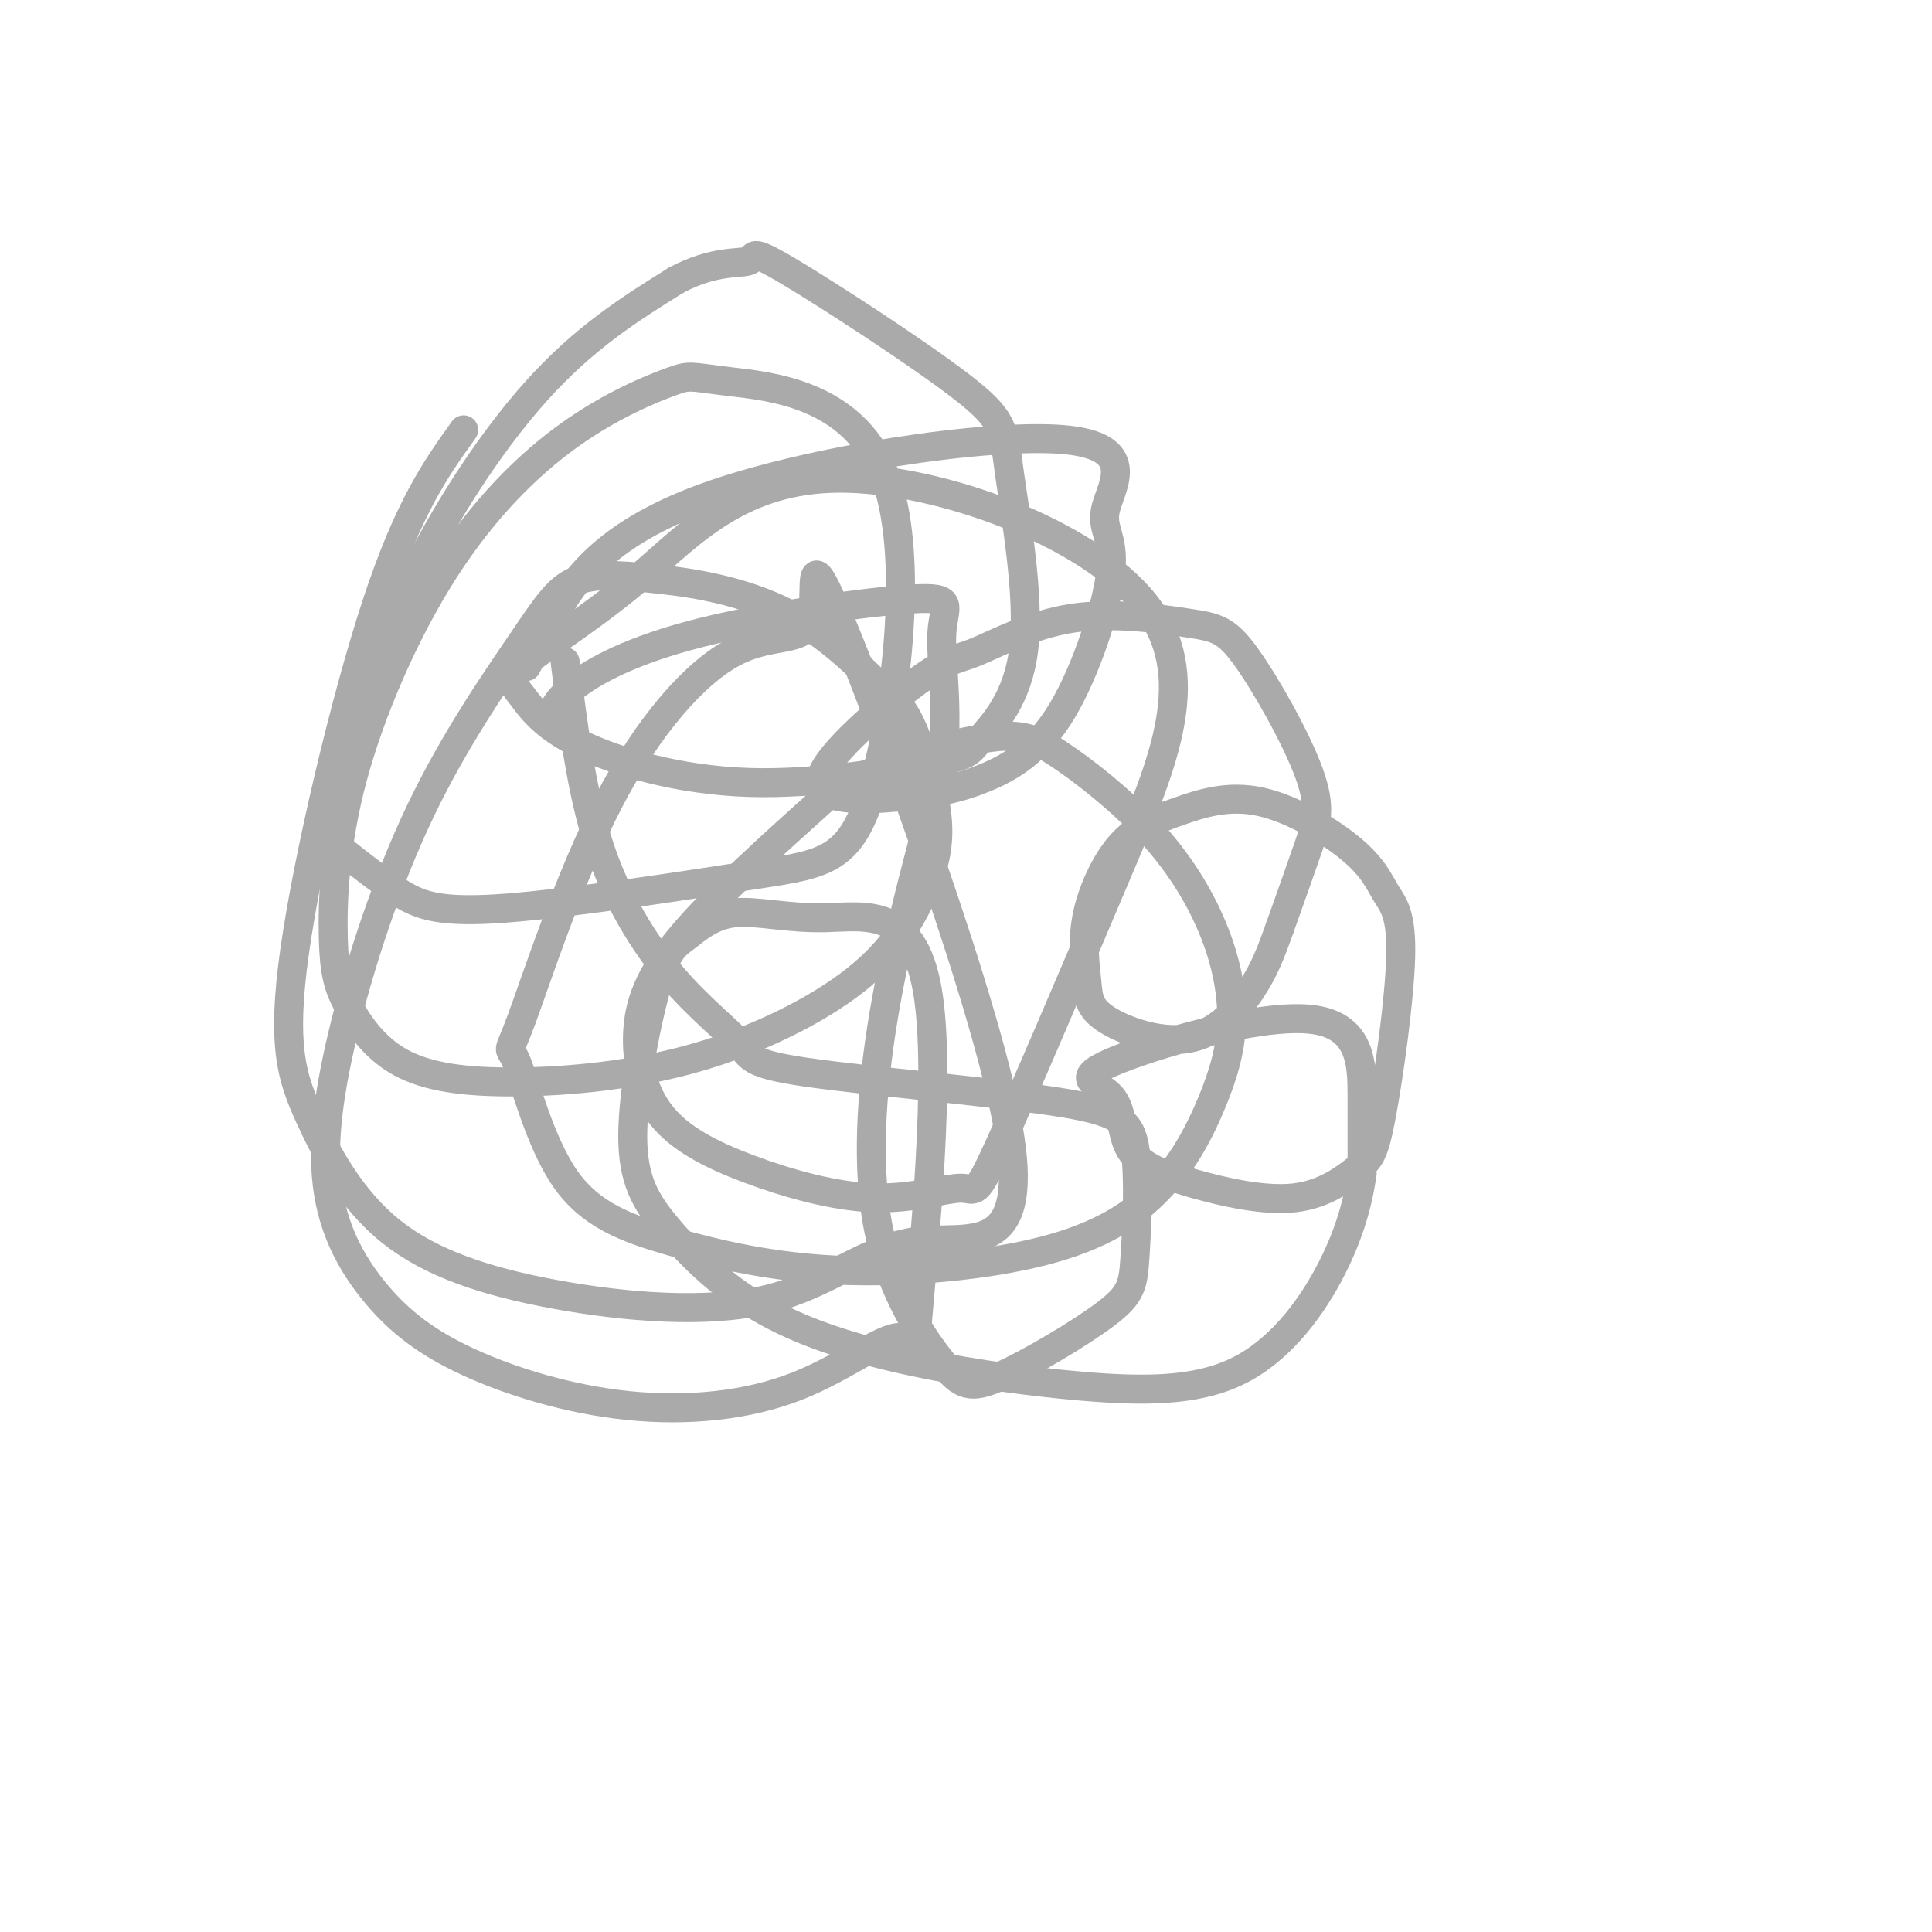
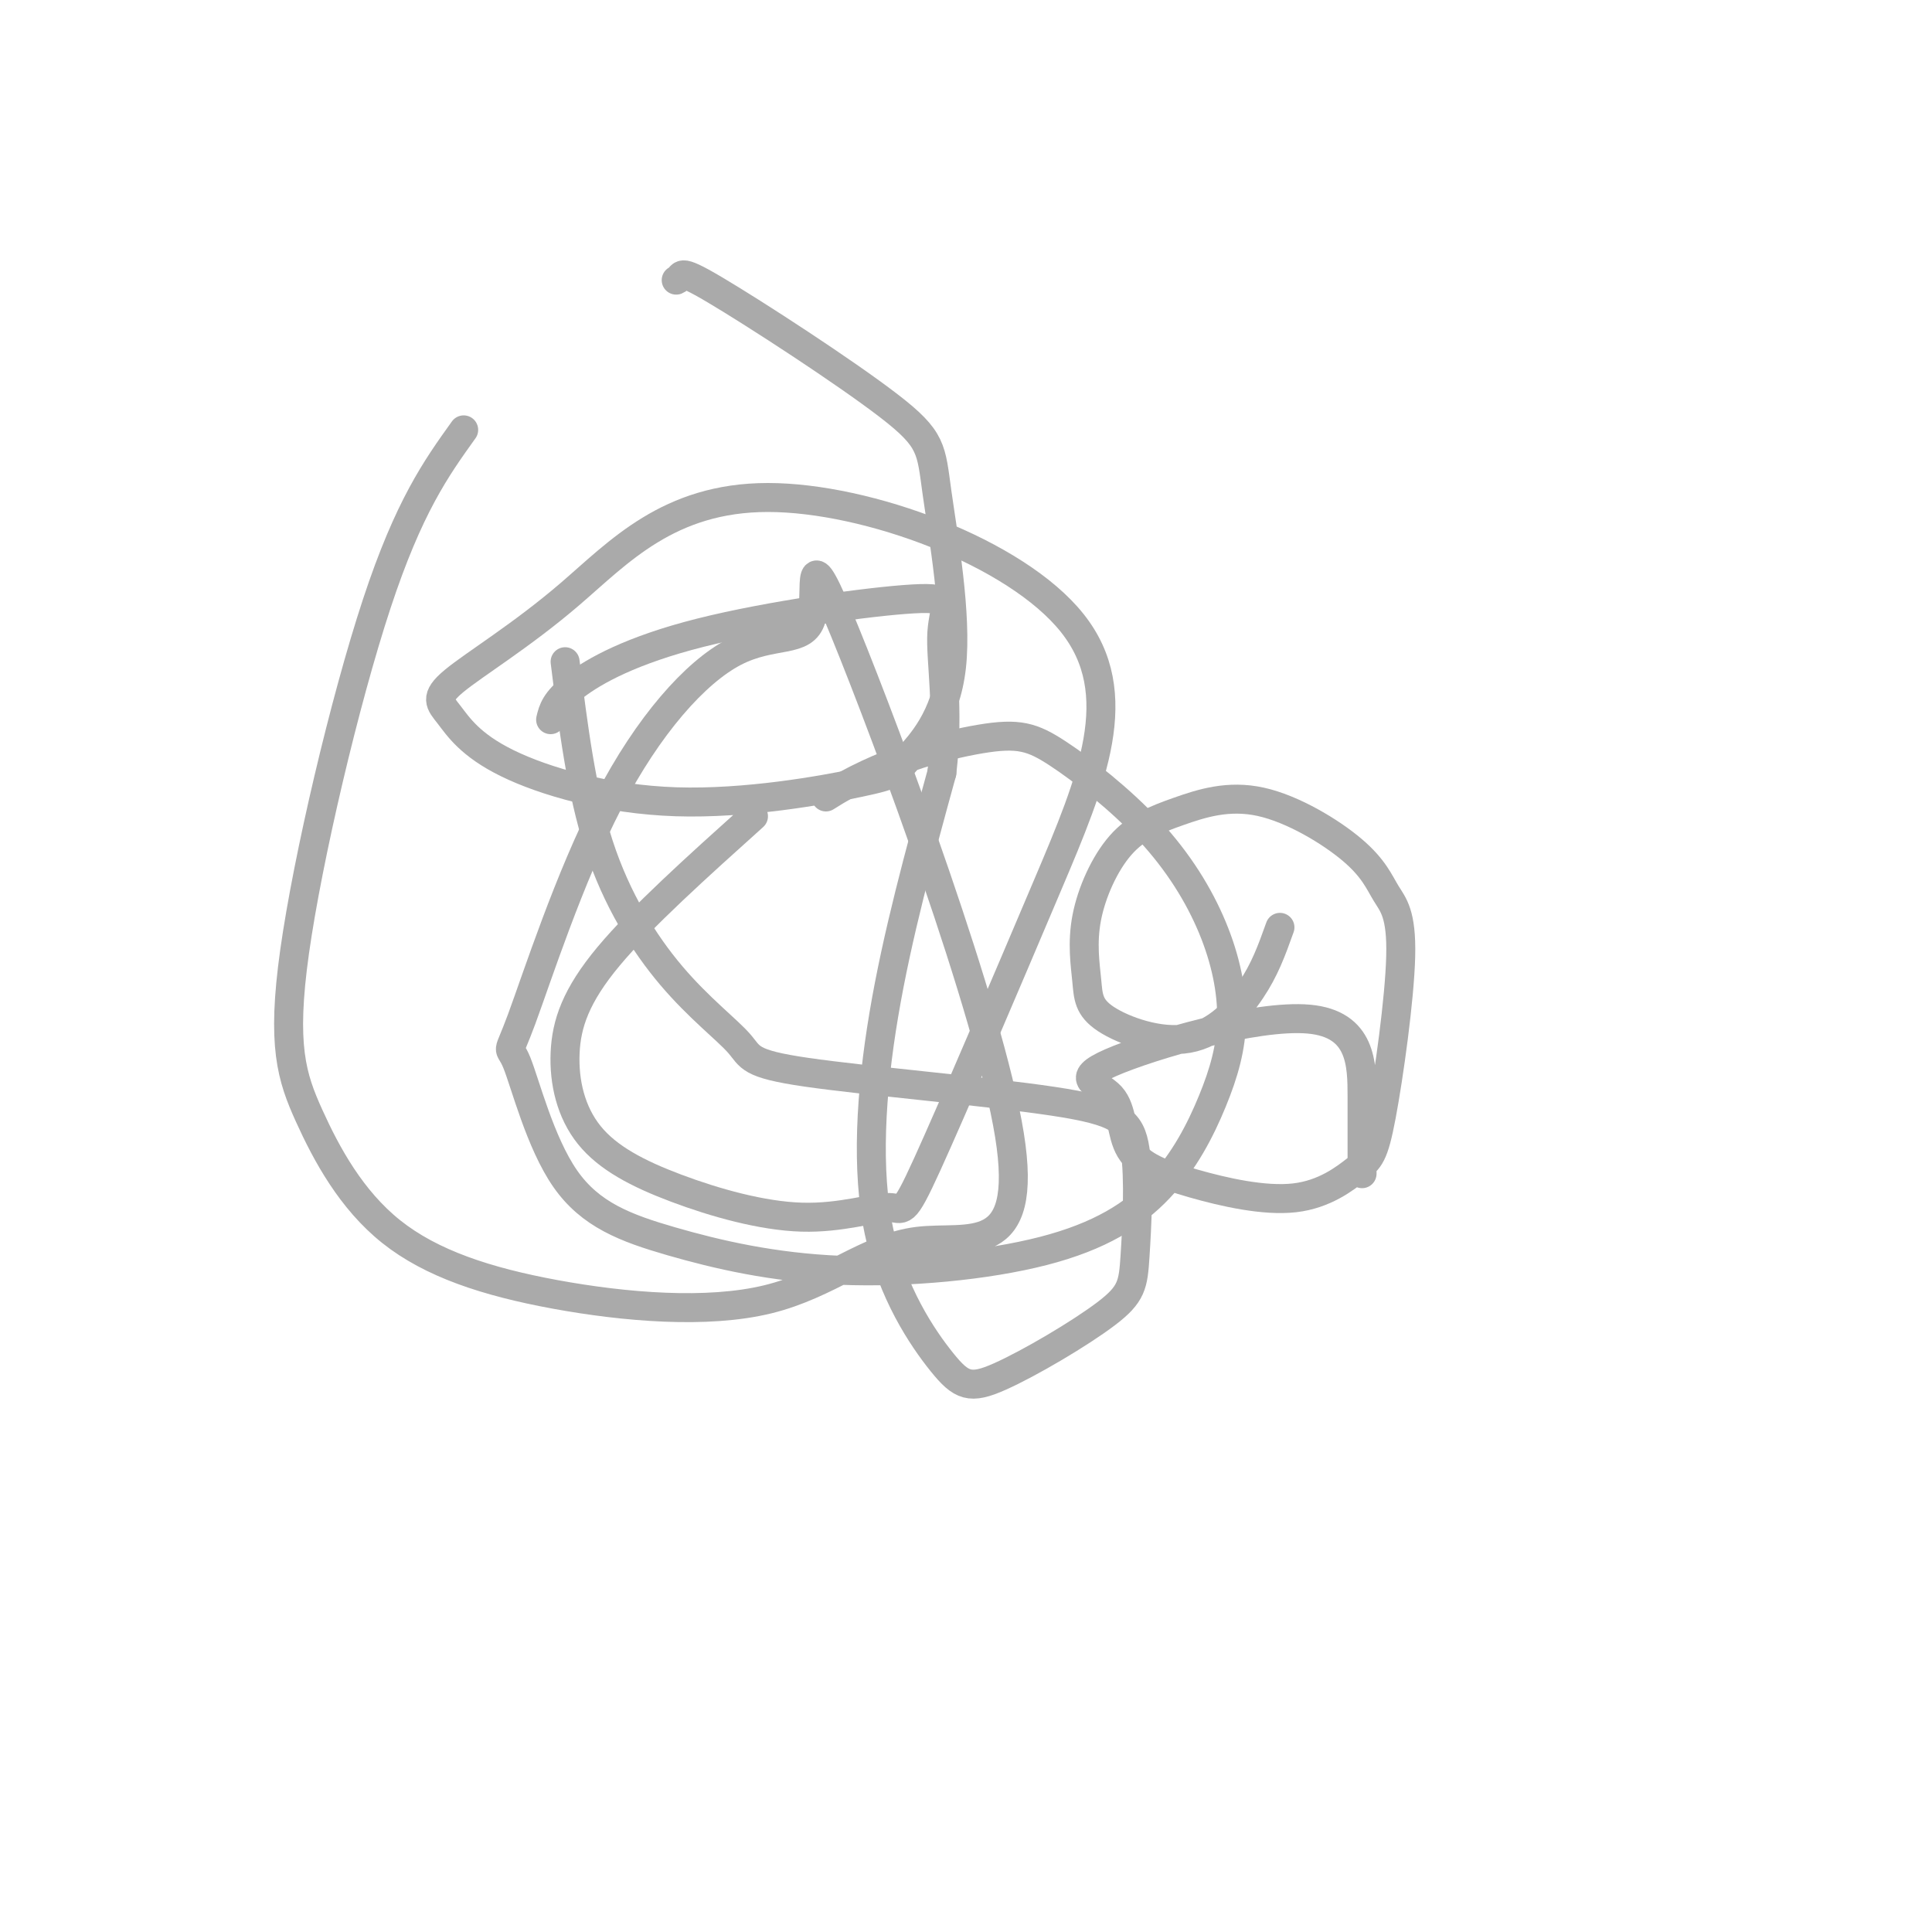
<svg xmlns="http://www.w3.org/2000/svg" viewBox="0 0 400 400" version="1.1">
  <g fill="none" stroke="#AAAAAA" stroke-width="6" stroke-linecap="round" stroke-linejoin="round">
    <path d="M117,137c1.672,13.389 3.344,26.779 7,38c3.656,11.221 9.296,20.275 15,27c5.704,6.725 11.473,11.123 14,14c2.527,2.877 1.813,4.235 14,6c12.187,1.765 37.276,3.938 51,6c13.724,2.062 16.084,4.012 17,10c0.916,5.988 0.387,16.014 0,22c-0.387,5.986 -0.634,7.931 -6,12c-5.366,4.069 -15.852,10.262 -22,13c-6.148,2.738 -7.957,2.023 -12,-3c-4.043,-5.023 -10.319,-14.352 -13,-27c-2.681,-12.648 -1.766,-28.614 1,-45c2.766,-16.386 7.383,-33.193 12,-50" />
    <path d="M195,160c1.613,-13.806 -0.355,-23.321 0,-29c0.355,-5.679 3.033,-7.522 -6,-7c-9.033,0.522 -29.778,3.410 -44,7c-14.222,3.590 -21.921,7.883 -26,11c-4.079,3.117 -4.540,5.059 -5,7" />
-     <path d="M109,138c1.204,-2.396 2.407,-4.791 6,-11c3.593,-6.209 9.575,-16.230 31,-24c21.425,-7.770 58.293,-13.289 74,-12c15.707,1.289 10.254,9.385 9,14c-1.254,4.615 1.692,5.748 1,13c-0.692,7.252 -5.021,20.622 -10,29c-4.979,8.378 -10.608,11.765 -16,14c-5.392,2.235 -10.548,3.318 -18,4c-7.452,0.682 -17.202,0.963 -16,-4c1.202,-4.963 13.355,-15.171 20,-20c6.645,-4.829 7.782,-4.280 12,-6c4.218,-1.720 11.516,-5.708 20,-7c8.484,-1.292 18.155,0.112 24,1c5.845,0.888 7.866,1.259 12,7c4.134,5.741 10.382,16.853 13,24c2.618,7.147 1.605,10.328 0,15c-1.605,4.672 -3.803,10.836 -6,17" />
    <path d="M265,192c-1.759,4.926 -3.155,8.742 -6,13c-2.845,4.258 -7.137,8.958 -13,10c-5.863,1.042 -13.297,-1.574 -17,-4c-3.703,-2.426 -3.675,-4.662 -4,-8c-0.325,-3.338 -1.003,-7.779 0,-13c1.003,-5.221 3.688,-11.224 7,-15c3.312,-3.776 7.252,-5.327 12,-7c4.748,-1.673 10.304,-3.469 17,-2c6.696,1.469 14.534,6.202 19,10c4.466,3.798 5.562,6.660 7,9c1.438,2.340 3.220,4.157 3,13c-0.220,8.843 -2.442,24.711 -4,33c-1.558,8.289 -2.453,9.000 -5,11c-2.547,2.000 -6.745,5.290 -13,6c-6.255,0.710 -14.566,-1.159 -21,-3c-6.434,-1.841 -10.992,-3.654 -13,-7c-2.008,-3.346 -1.466,-8.225 -4,-11c-2.534,-2.775 -8.143,-3.445 0,-7c8.143,-3.555 30.039,-9.996 41,-9c10.961,0.996 10.989,9.427 11,16c0.011,6.573 0.006,11.286 0,16" />
-     <path d="M282,243c-0.812,6.084 -2.841,13.294 -7,21c-4.159,7.706 -10.448,15.908 -19,20c-8.552,4.092 -19.368,4.074 -32,3c-12.632,-1.074 -27.079,-3.204 -39,-6c-11.921,-2.796 -21.315,-6.257 -29,-11c-7.685,-4.743 -13.660,-10.766 -18,-16c-4.340,-5.234 -7.044,-9.679 -7,-19c0.044,-9.321 2.835,-23.518 5,-31c2.165,-7.482 3.705,-8.248 6,-10c2.295,-1.752 5.344,-4.489 10,-5c4.656,-0.511 10.919,1.202 19,1c8.081,-0.202 17.980,-2.321 21,15c3.020,17.321 -0.838,54.081 -2,68c-1.162,13.919 0.371,4.995 -3,4c-3.371,-0.995 -11.648,5.937 -22,10c-10.352,4.063 -22.780,5.256 -35,4c-12.220,-1.256 -24.231,-4.959 -33,-9c-8.769,-4.041 -14.294,-8.418 -19,-14c-4.706,-5.582 -8.593,-12.369 -10,-21c-1.407,-8.631 -0.336,-19.106 3,-33c3.336,-13.894 8.935,-31.209 16,-46c7.065,-14.791 15.594,-27.059 21,-35c5.406,-7.941 7.687,-11.555 12,-13c4.313,-1.445 10.656,-0.723 17,0" />
-     <path d="M137,120c7.457,0.757 17.598,2.651 26,7c8.402,4.349 15.064,11.155 19,15c3.936,3.845 5.145,4.730 7,9c1.855,4.270 4.357,11.923 5,18c0.643,6.077 -0.571,10.576 -3,16c-2.429,5.424 -6.072,11.774 -14,18c-7.928,6.226 -20.143,12.330 -33,16c-12.857,3.670 -26.358,4.907 -37,5c-10.642,0.093 -18.426,-0.957 -24,-4c-5.574,-3.043 -8.937,-8.077 -11,-12c-2.063,-3.923 -2.825,-6.733 -3,-14c-0.175,-7.267 0.239,-18.990 4,-33c3.761,-14.010 10.871,-30.306 19,-43c8.129,-12.694 17.276,-21.784 26,-28c8.724,-6.216 17.024,-9.556 21,-11c3.976,-1.444 3.629,-0.990 12,0c8.371,0.990 25.459,2.517 32,19c6.541,16.483 2.535,47.924 -2,64c-4.535,16.076 -9.601,16.788 -24,19c-14.399,2.212 -38.133,5.925 -52,7c-13.867,1.075 -17.869,-0.486 -22,-3c-4.131,-2.514 -8.391,-5.980 -11,-8c-2.609,-2.020 -3.565,-2.593 -2,-11c1.565,-8.407 5.652,-24.648 13,-41c7.348,-16.352 17.957,-32.815 28,-44c10.043,-11.185 19.522,-17.093 29,-23" />
-     <path d="M140,58c7.946,-4.237 13.312,-3.330 15,-4c1.688,-0.670 -0.301,-2.916 8,2c8.301,4.916 26.893,16.994 36,24c9.107,7.006 8.729,8.942 10,18c1.271,9.058 4.191,25.239 3,36c-1.191,10.761 -6.492,16.101 -9,19c-2.508,2.899 -2.223,3.358 -10,5c-7.777,1.642 -23.615,4.467 -38,4c-14.385,-0.467 -27.316,-4.226 -35,-8c-7.684,-3.774 -10.119,-7.565 -12,-10c-1.881,-2.435 -3.207,-3.516 1,-7c4.207,-3.484 13.946,-9.371 24,-18c10.054,-8.629 20.422,-20.001 41,-20c20.578,0.001 51.366,11.375 63,26c11.634,14.625 4.112,32.503 -5,54c-9.112,21.497 -19.816,46.615 -25,58c-5.184,11.385 -4.850,9.036 -8,9c-3.150,-0.036 -9.786,2.240 -18,2c-8.214,-0.240 -18.008,-2.995 -26,-6c-7.992,-3.005 -14.184,-6.259 -18,-11c-3.816,-4.741 -5.258,-10.969 -5,-17c0.258,-6.031 2.217,-11.866 9,-20c6.783,-8.134 18.392,-18.567 30,-29" />
+     <path d="M140,58c1.688,-0.670 -0.301,-2.916 8,2c8.301,4.916 26.893,16.994 36,24c9.107,7.006 8.729,8.942 10,18c1.271,9.058 4.191,25.239 3,36c-1.191,10.761 -6.492,16.101 -9,19c-2.508,2.899 -2.223,3.358 -10,5c-7.777,1.642 -23.615,4.467 -38,4c-14.385,-0.467 -27.316,-4.226 -35,-8c-7.684,-3.774 -10.119,-7.565 -12,-10c-1.881,-2.435 -3.207,-3.516 1,-7c4.207,-3.484 13.946,-9.371 24,-18c10.054,-8.629 20.422,-20.001 41,-20c20.578,0.001 51.366,11.375 63,26c11.634,14.625 4.112,32.503 -5,54c-9.112,21.497 -19.816,46.615 -25,58c-5.184,11.385 -4.850,9.036 -8,9c-3.150,-0.036 -9.786,2.240 -18,2c-8.214,-0.240 -18.008,-2.995 -26,-6c-7.992,-3.005 -14.184,-6.259 -18,-11c-3.816,-4.741 -5.258,-10.969 -5,-17c0.258,-6.031 2.217,-11.866 9,-20c6.783,-8.134 18.392,-18.567 30,-29" />
    <path d="M171,165c11.176,-7.195 24.114,-10.683 32,-12c7.886,-1.317 10.718,-0.462 16,3c5.282,3.462 13.014,9.533 19,16c5.986,6.467 10.224,13.331 13,20c2.776,6.669 4.088,13.144 4,19c-0.088,5.856 -1.576,11.094 -4,17c-2.424,5.906 -5.782,12.480 -11,18c-5.218,5.520 -12.294,9.988 -24,13c-11.706,3.012 -28.041,4.570 -42,4c-13.959,-0.570 -25.540,-3.268 -35,-6c-9.460,-2.732 -16.798,-5.496 -22,-13c-5.202,-7.504 -8.267,-19.746 -10,-24c-1.733,-4.254 -2.133,-0.521 1,-9c3.133,-8.479 9.801,-29.170 18,-45c8.199,-15.830 17.931,-26.798 26,-31c8.069,-4.202 14.476,-1.638 16,-7c1.524,-5.362 -1.834,-18.649 7,3c8.834,21.649 29.861,78.234 34,104c4.139,25.766 -8.611,20.712 -19,22c-10.389,1.288 -18.419,8.917 -31,12c-12.581,3.083 -29.714,1.621 -44,-1c-14.286,-2.621 -25.726,-6.401 -34,-13c-8.274,-6.599 -13.383,-16.016 -17,-24c-3.617,-7.984 -5.743,-14.534 -3,-34c2.743,-19.466 10.355,-51.847 17,-72c6.645,-20.153 12.322,-28.076 18,-36" />
  </g>
</svg>